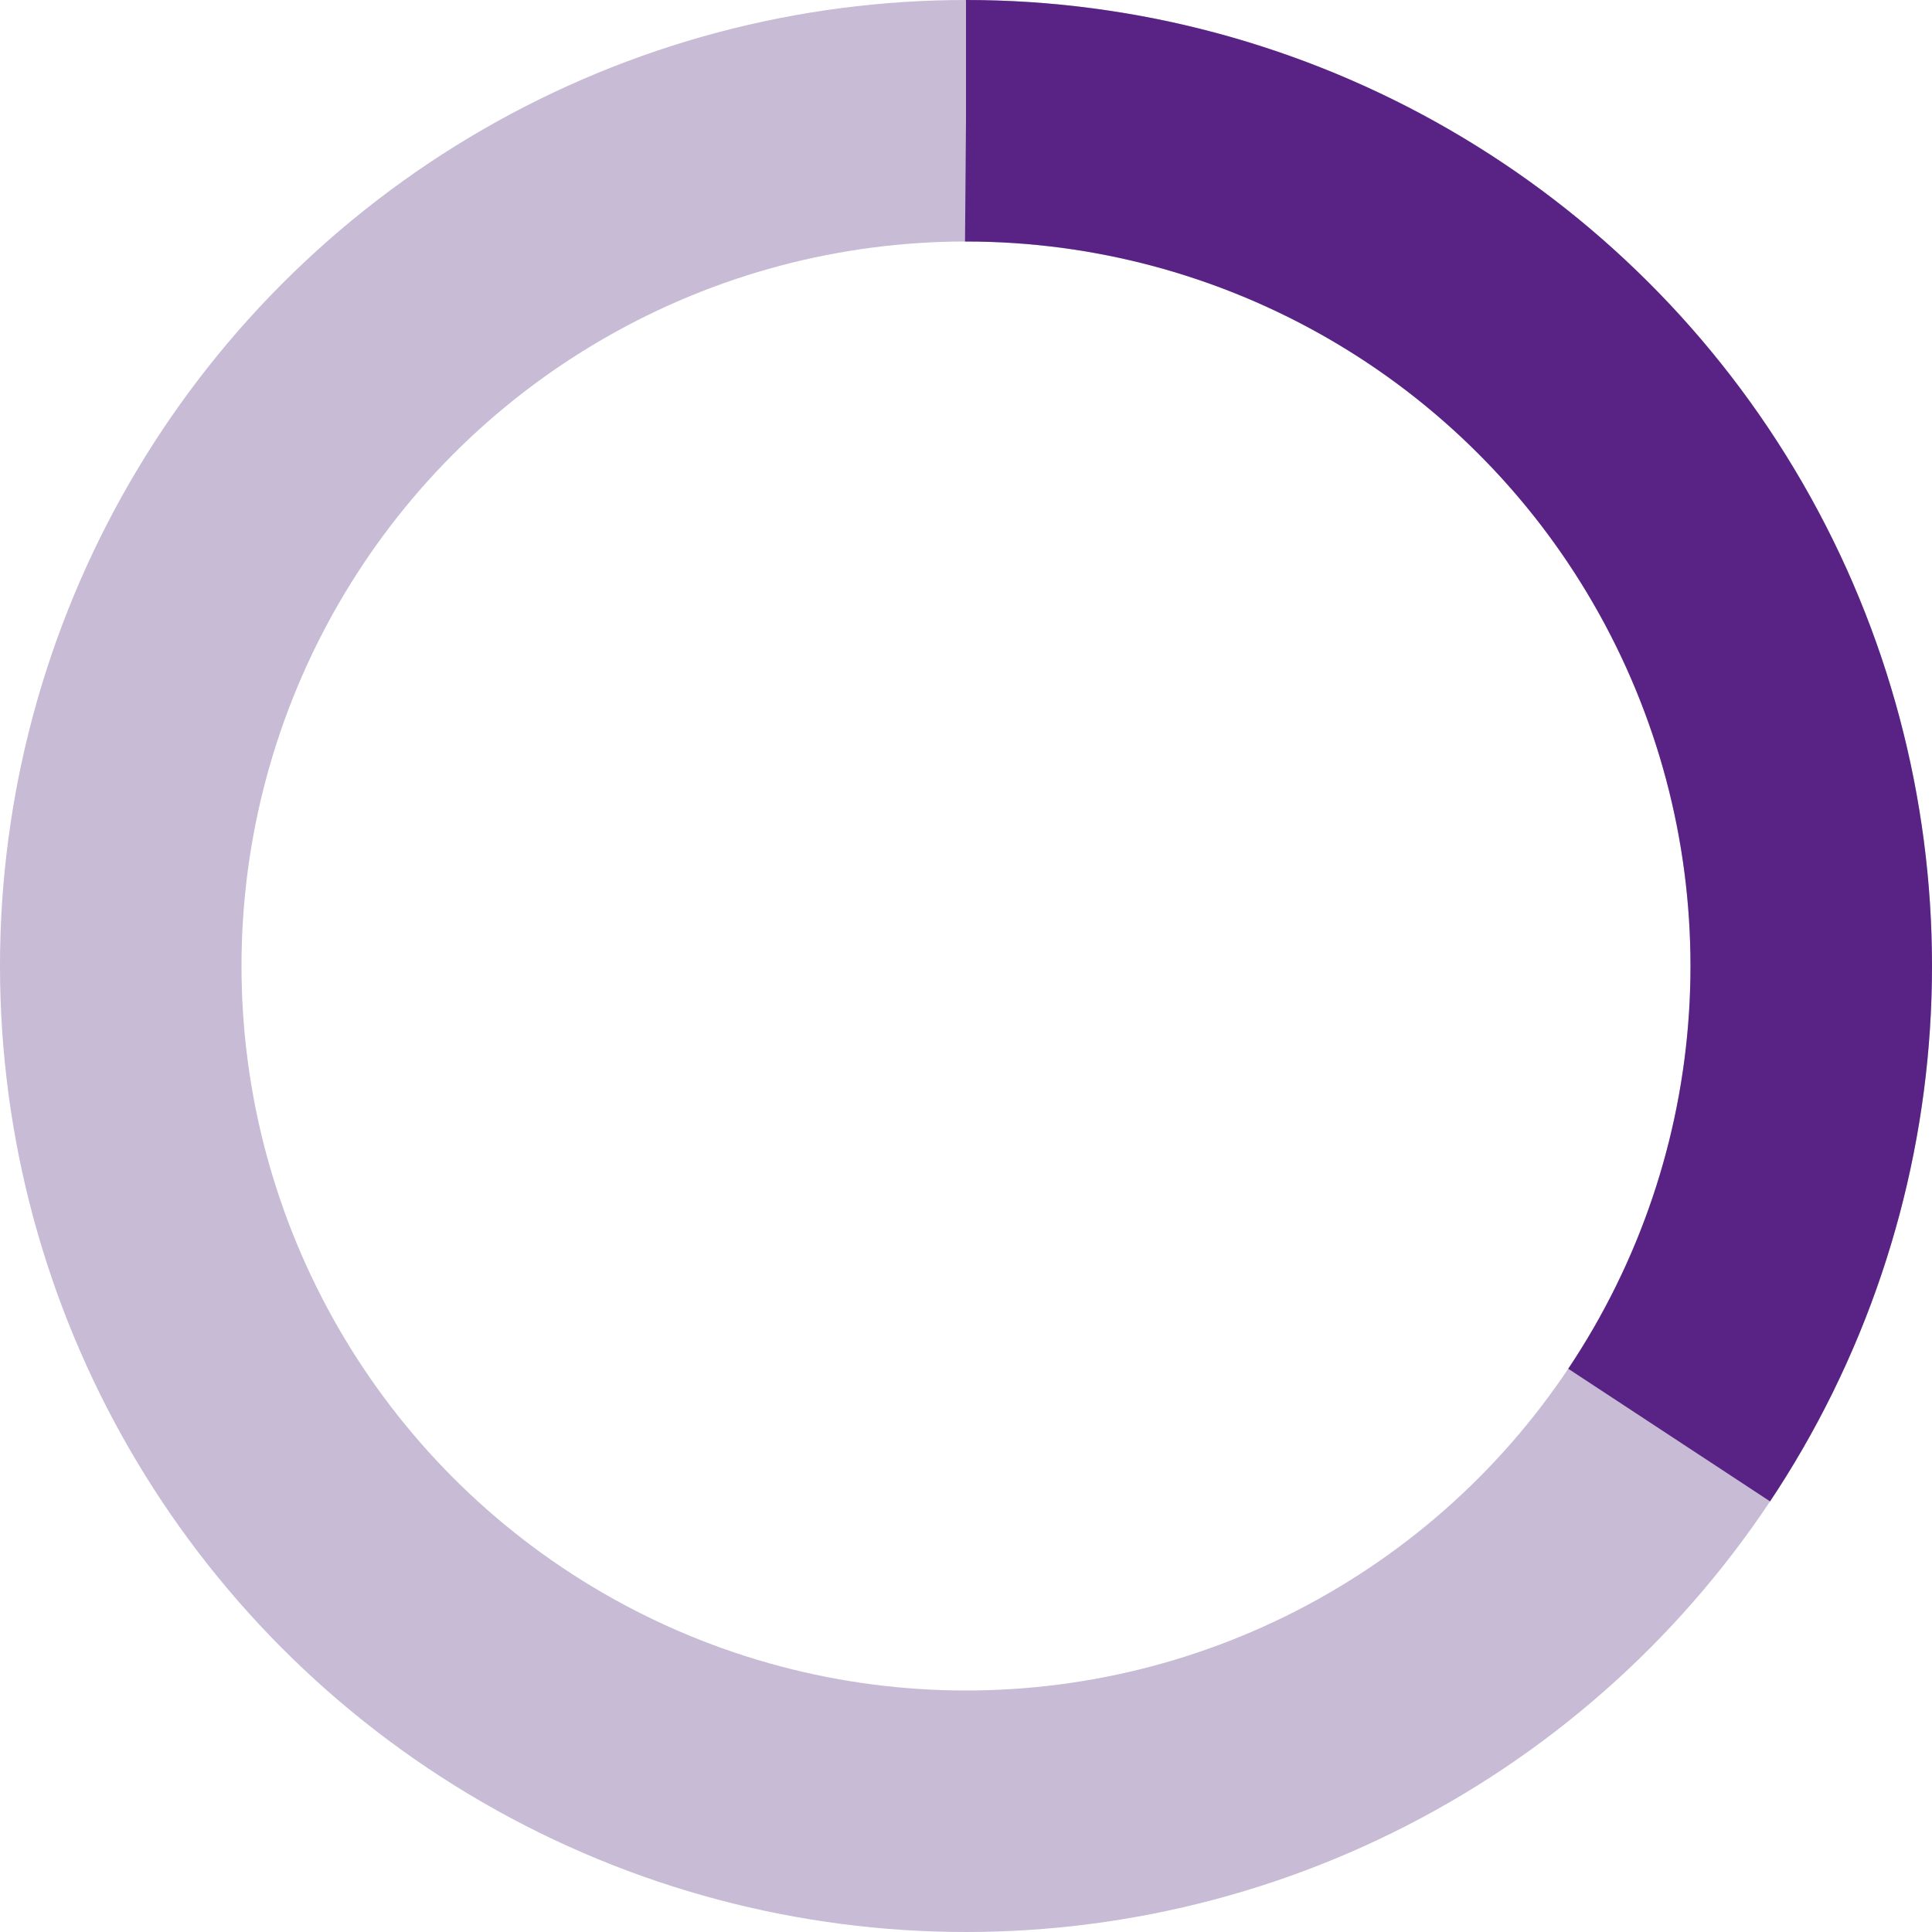
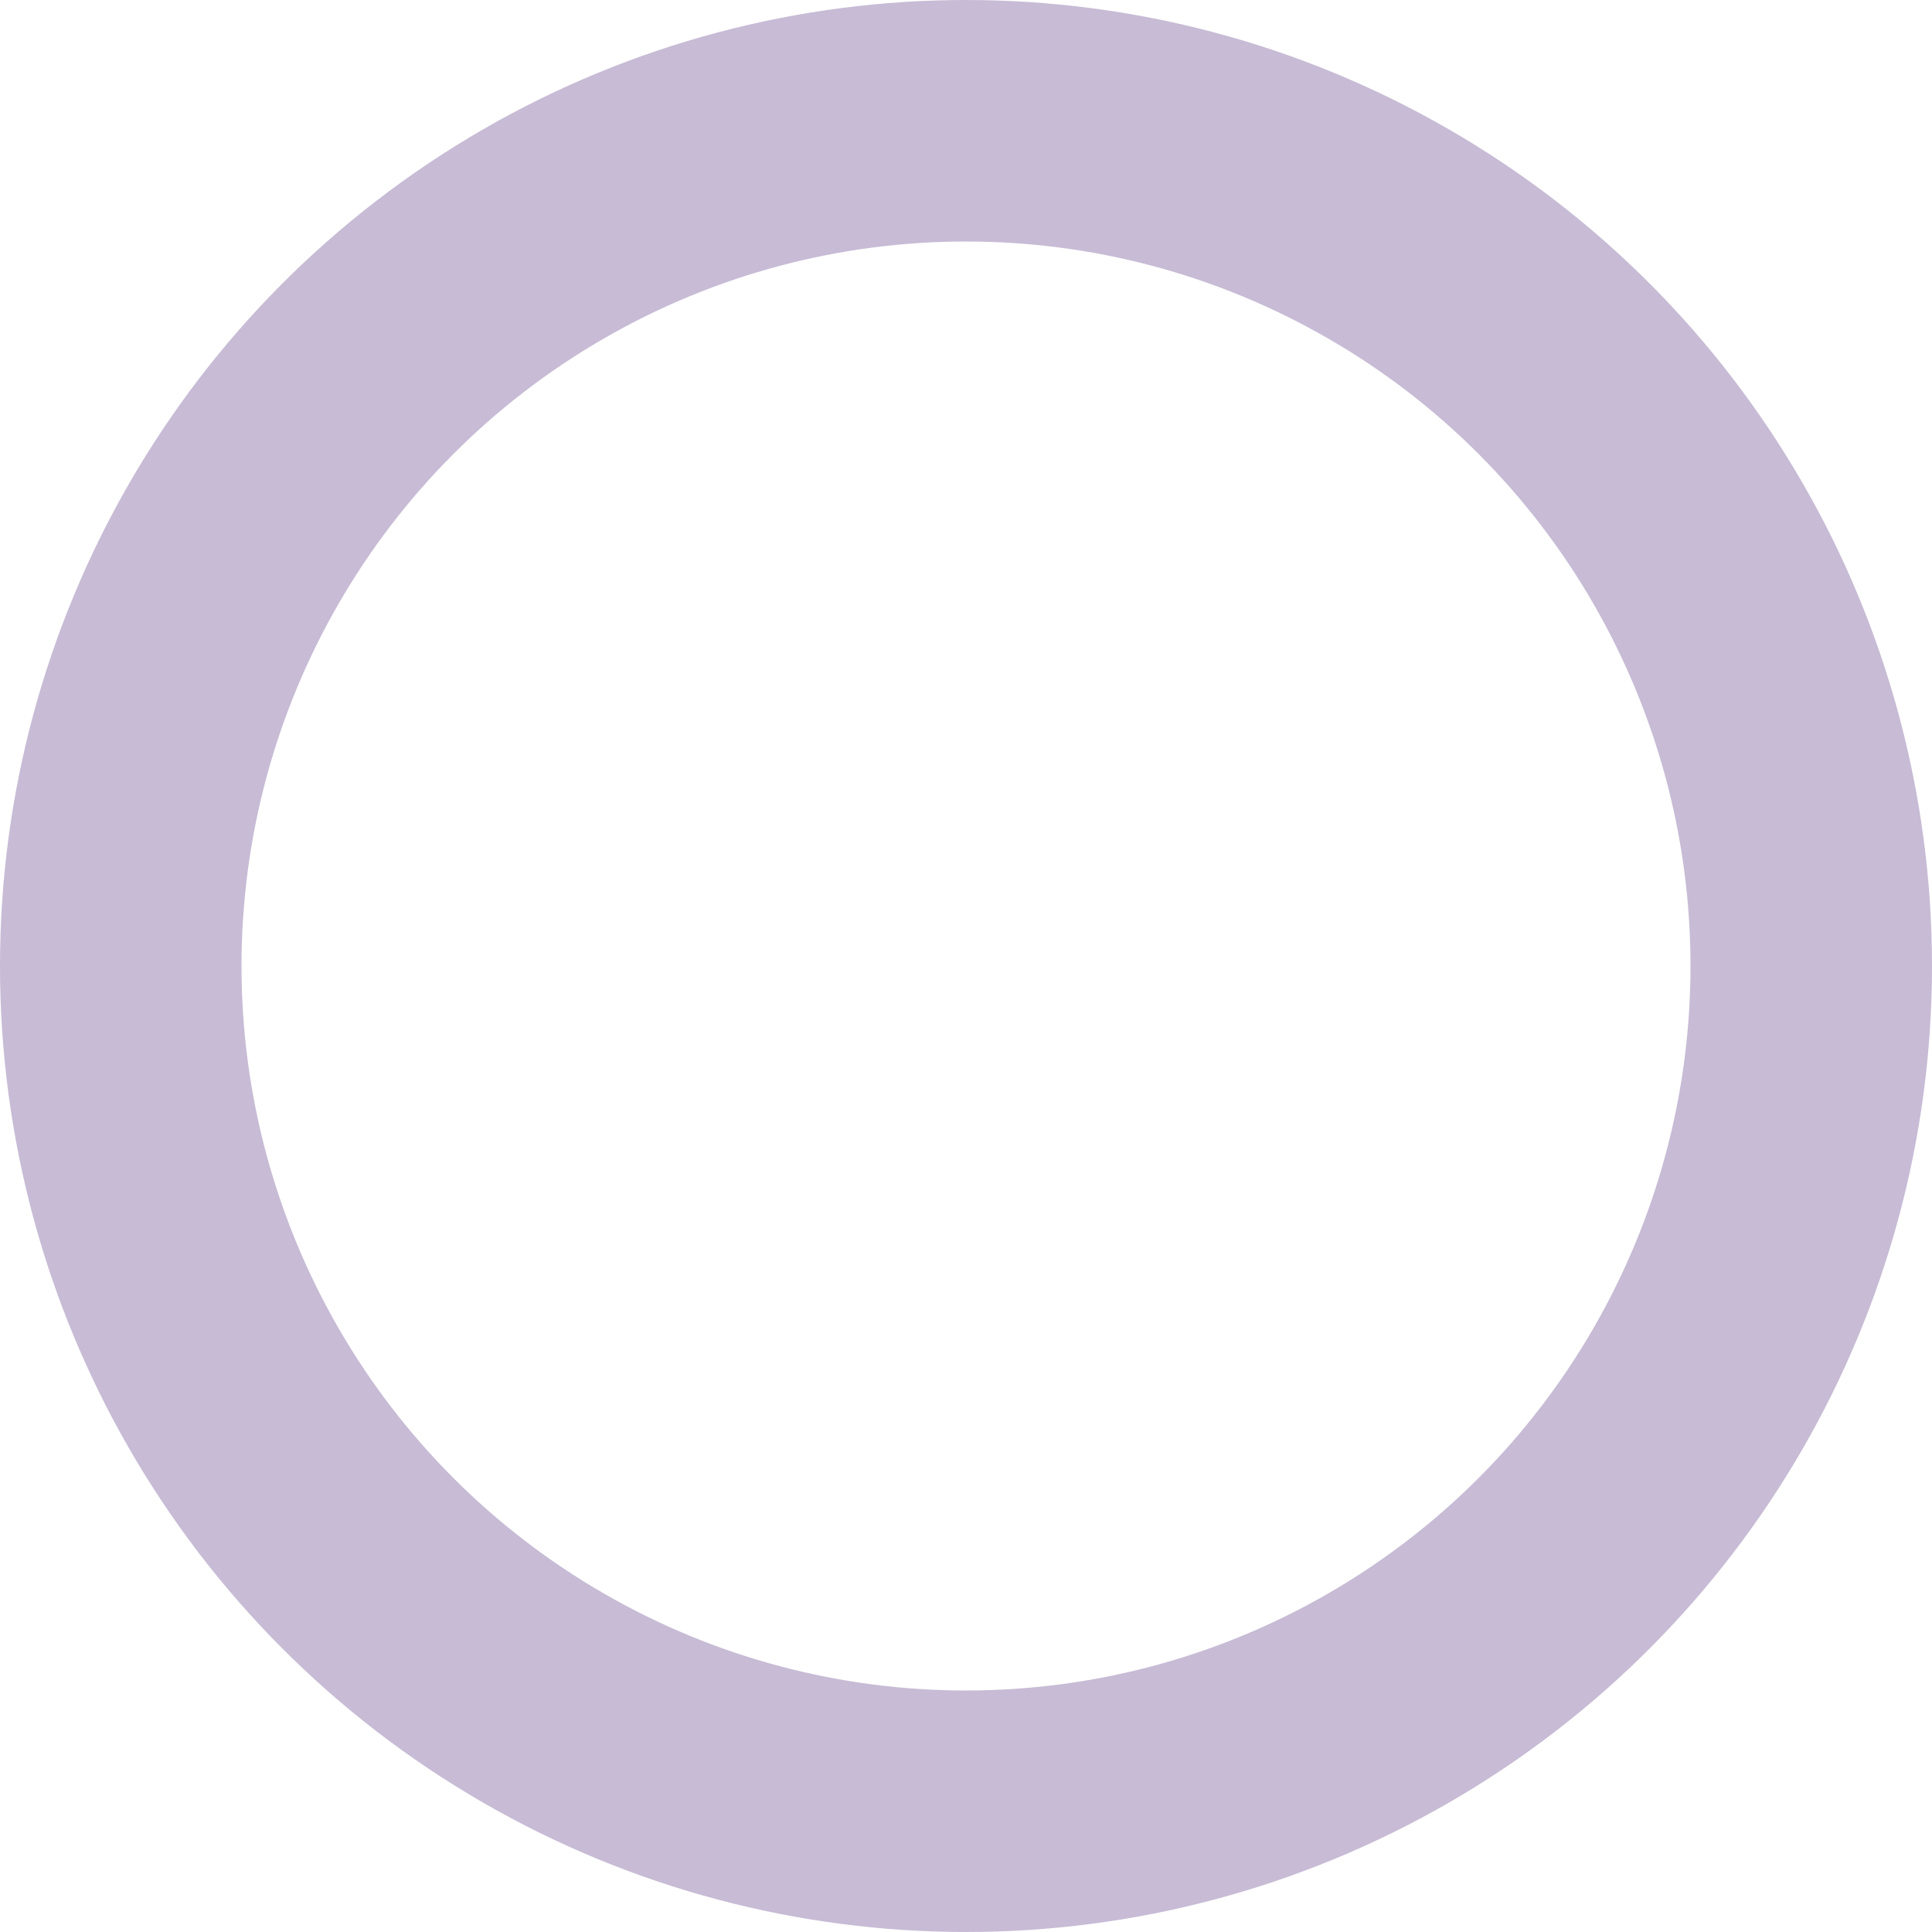
<svg xmlns="http://www.w3.org/2000/svg" fill="none" viewBox="0 0 240 240">
  <circle cx="120" cy="120" r="105" fill="none" stroke="#C7BBD5" stroke-width="30" />
-   <circle cx="120" cy="120" r="105" fill="none" stroke="#592386" stroke-width="30" stroke-linecap="butt" stroke-dasharray="629.734" stroke-dashoffset="403.030" transform="rotate(-90 120 120)" />
</svg>